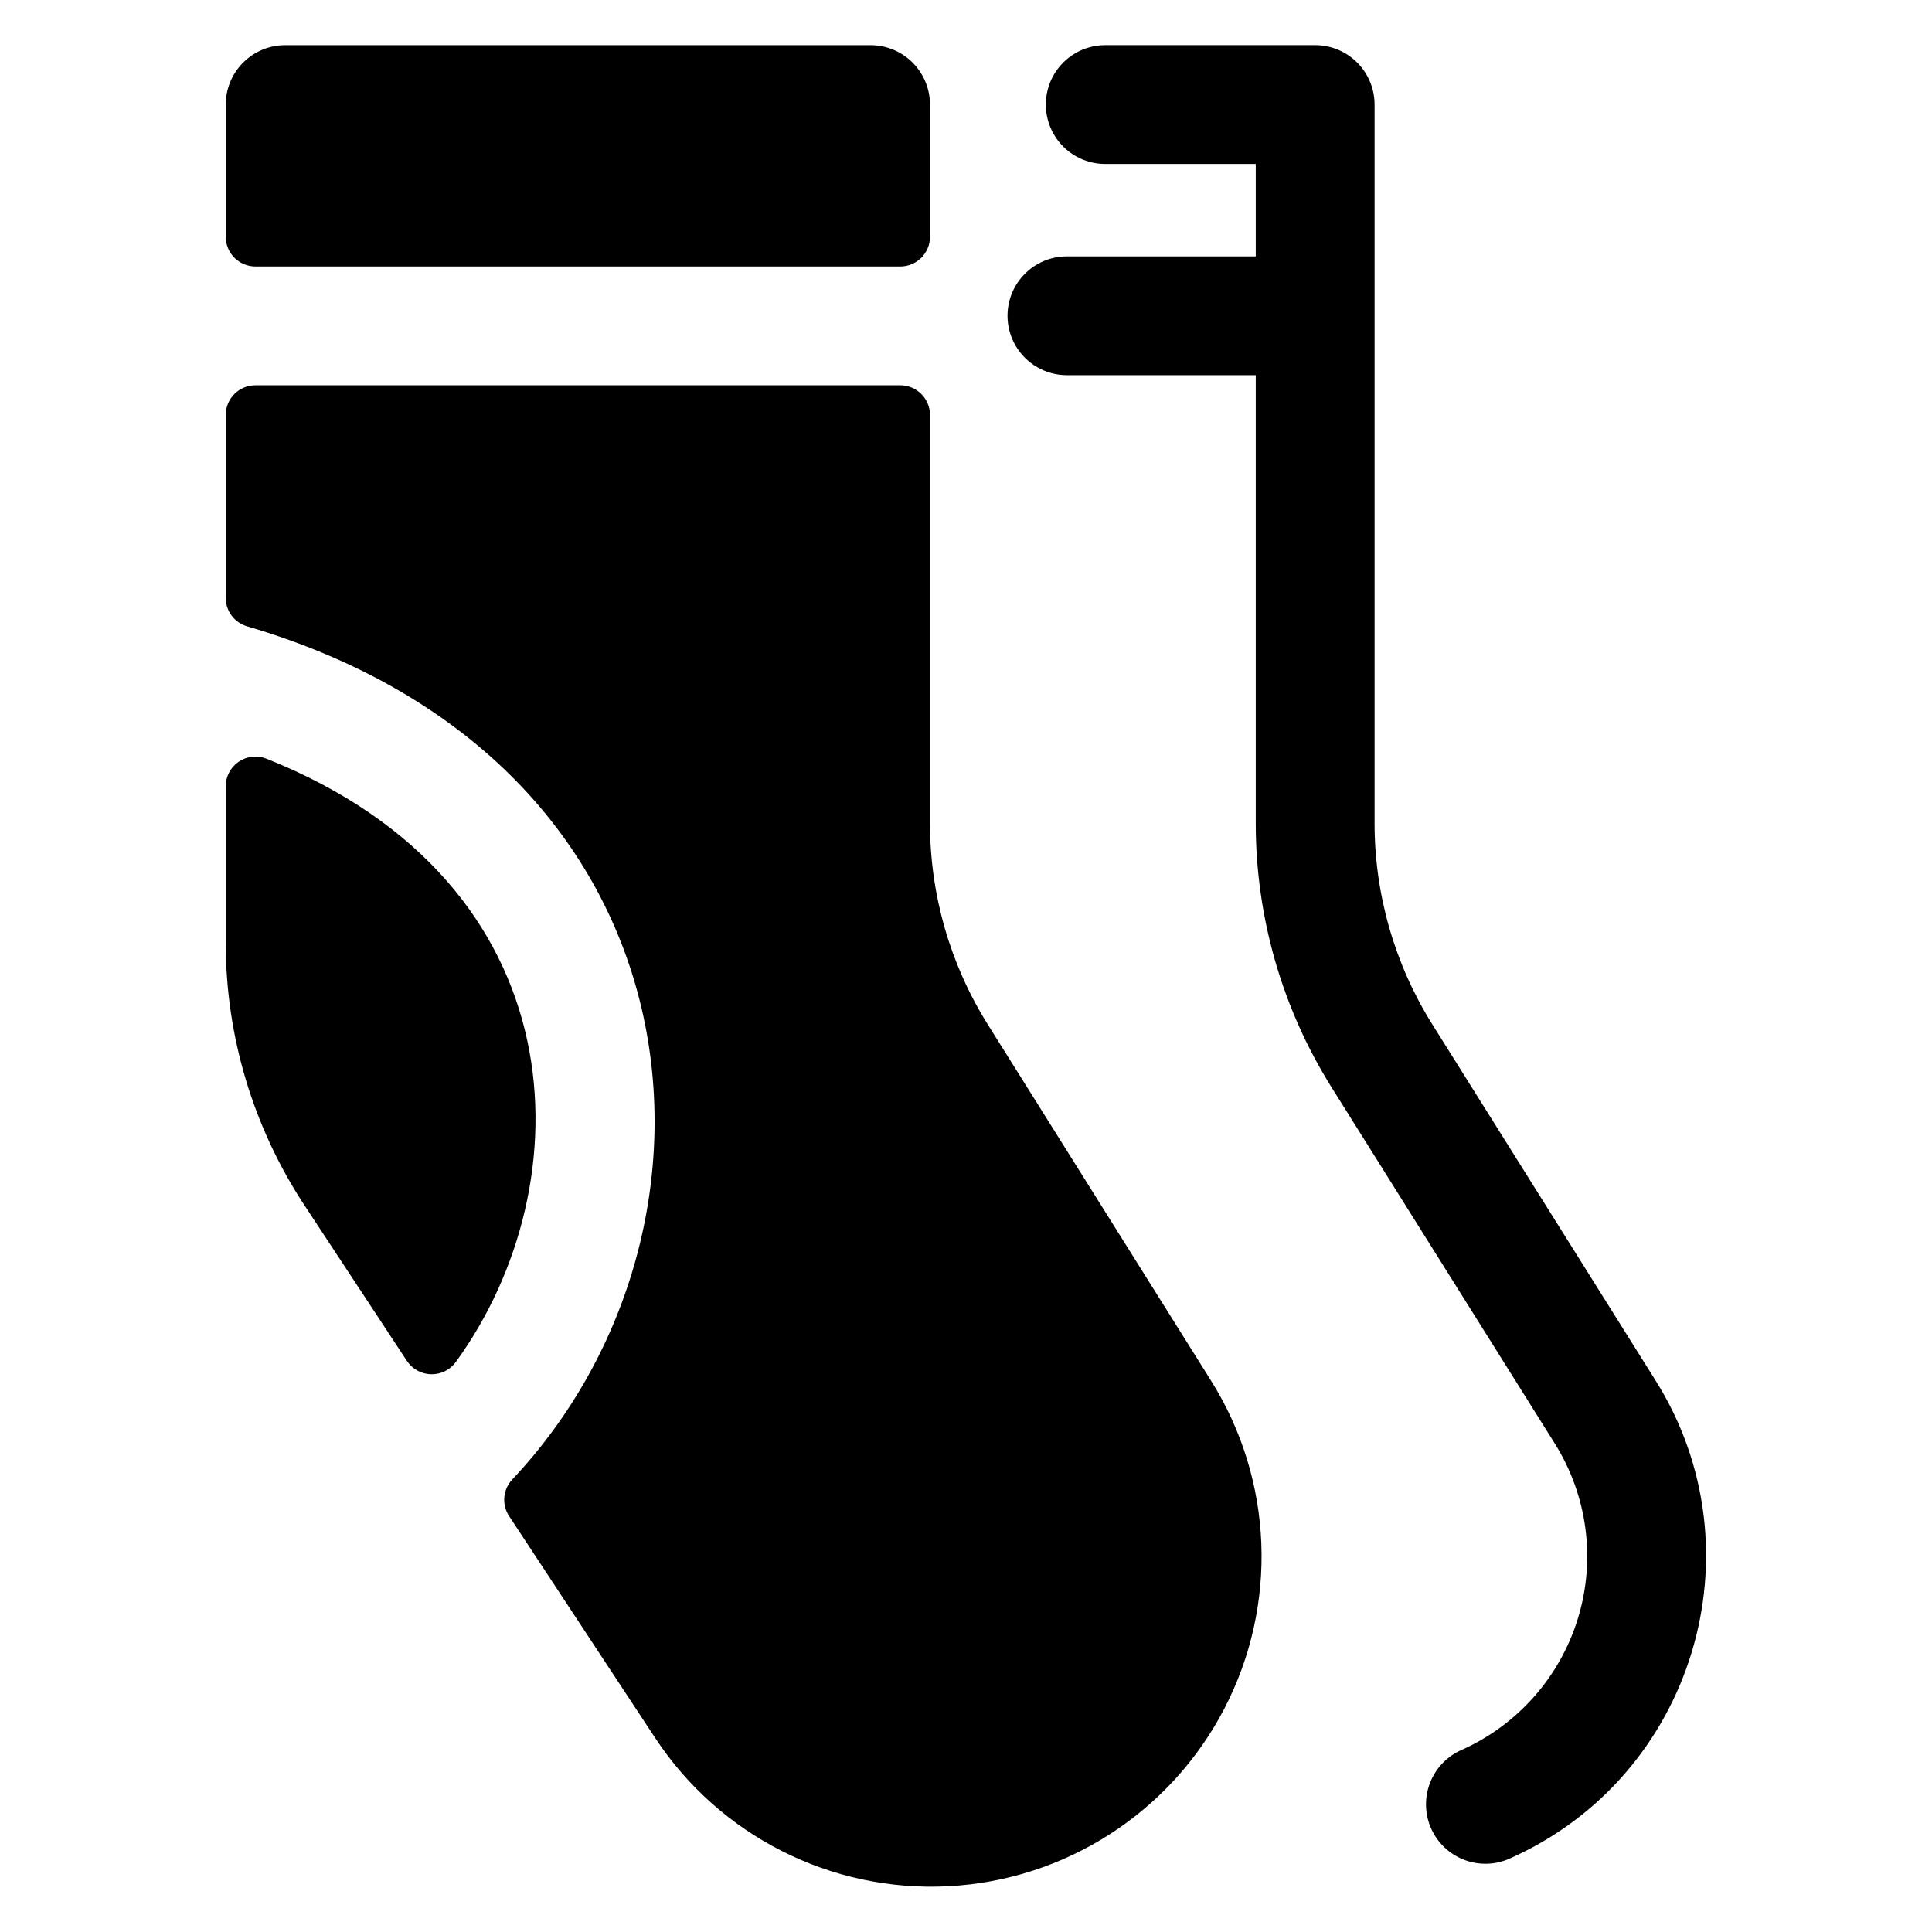
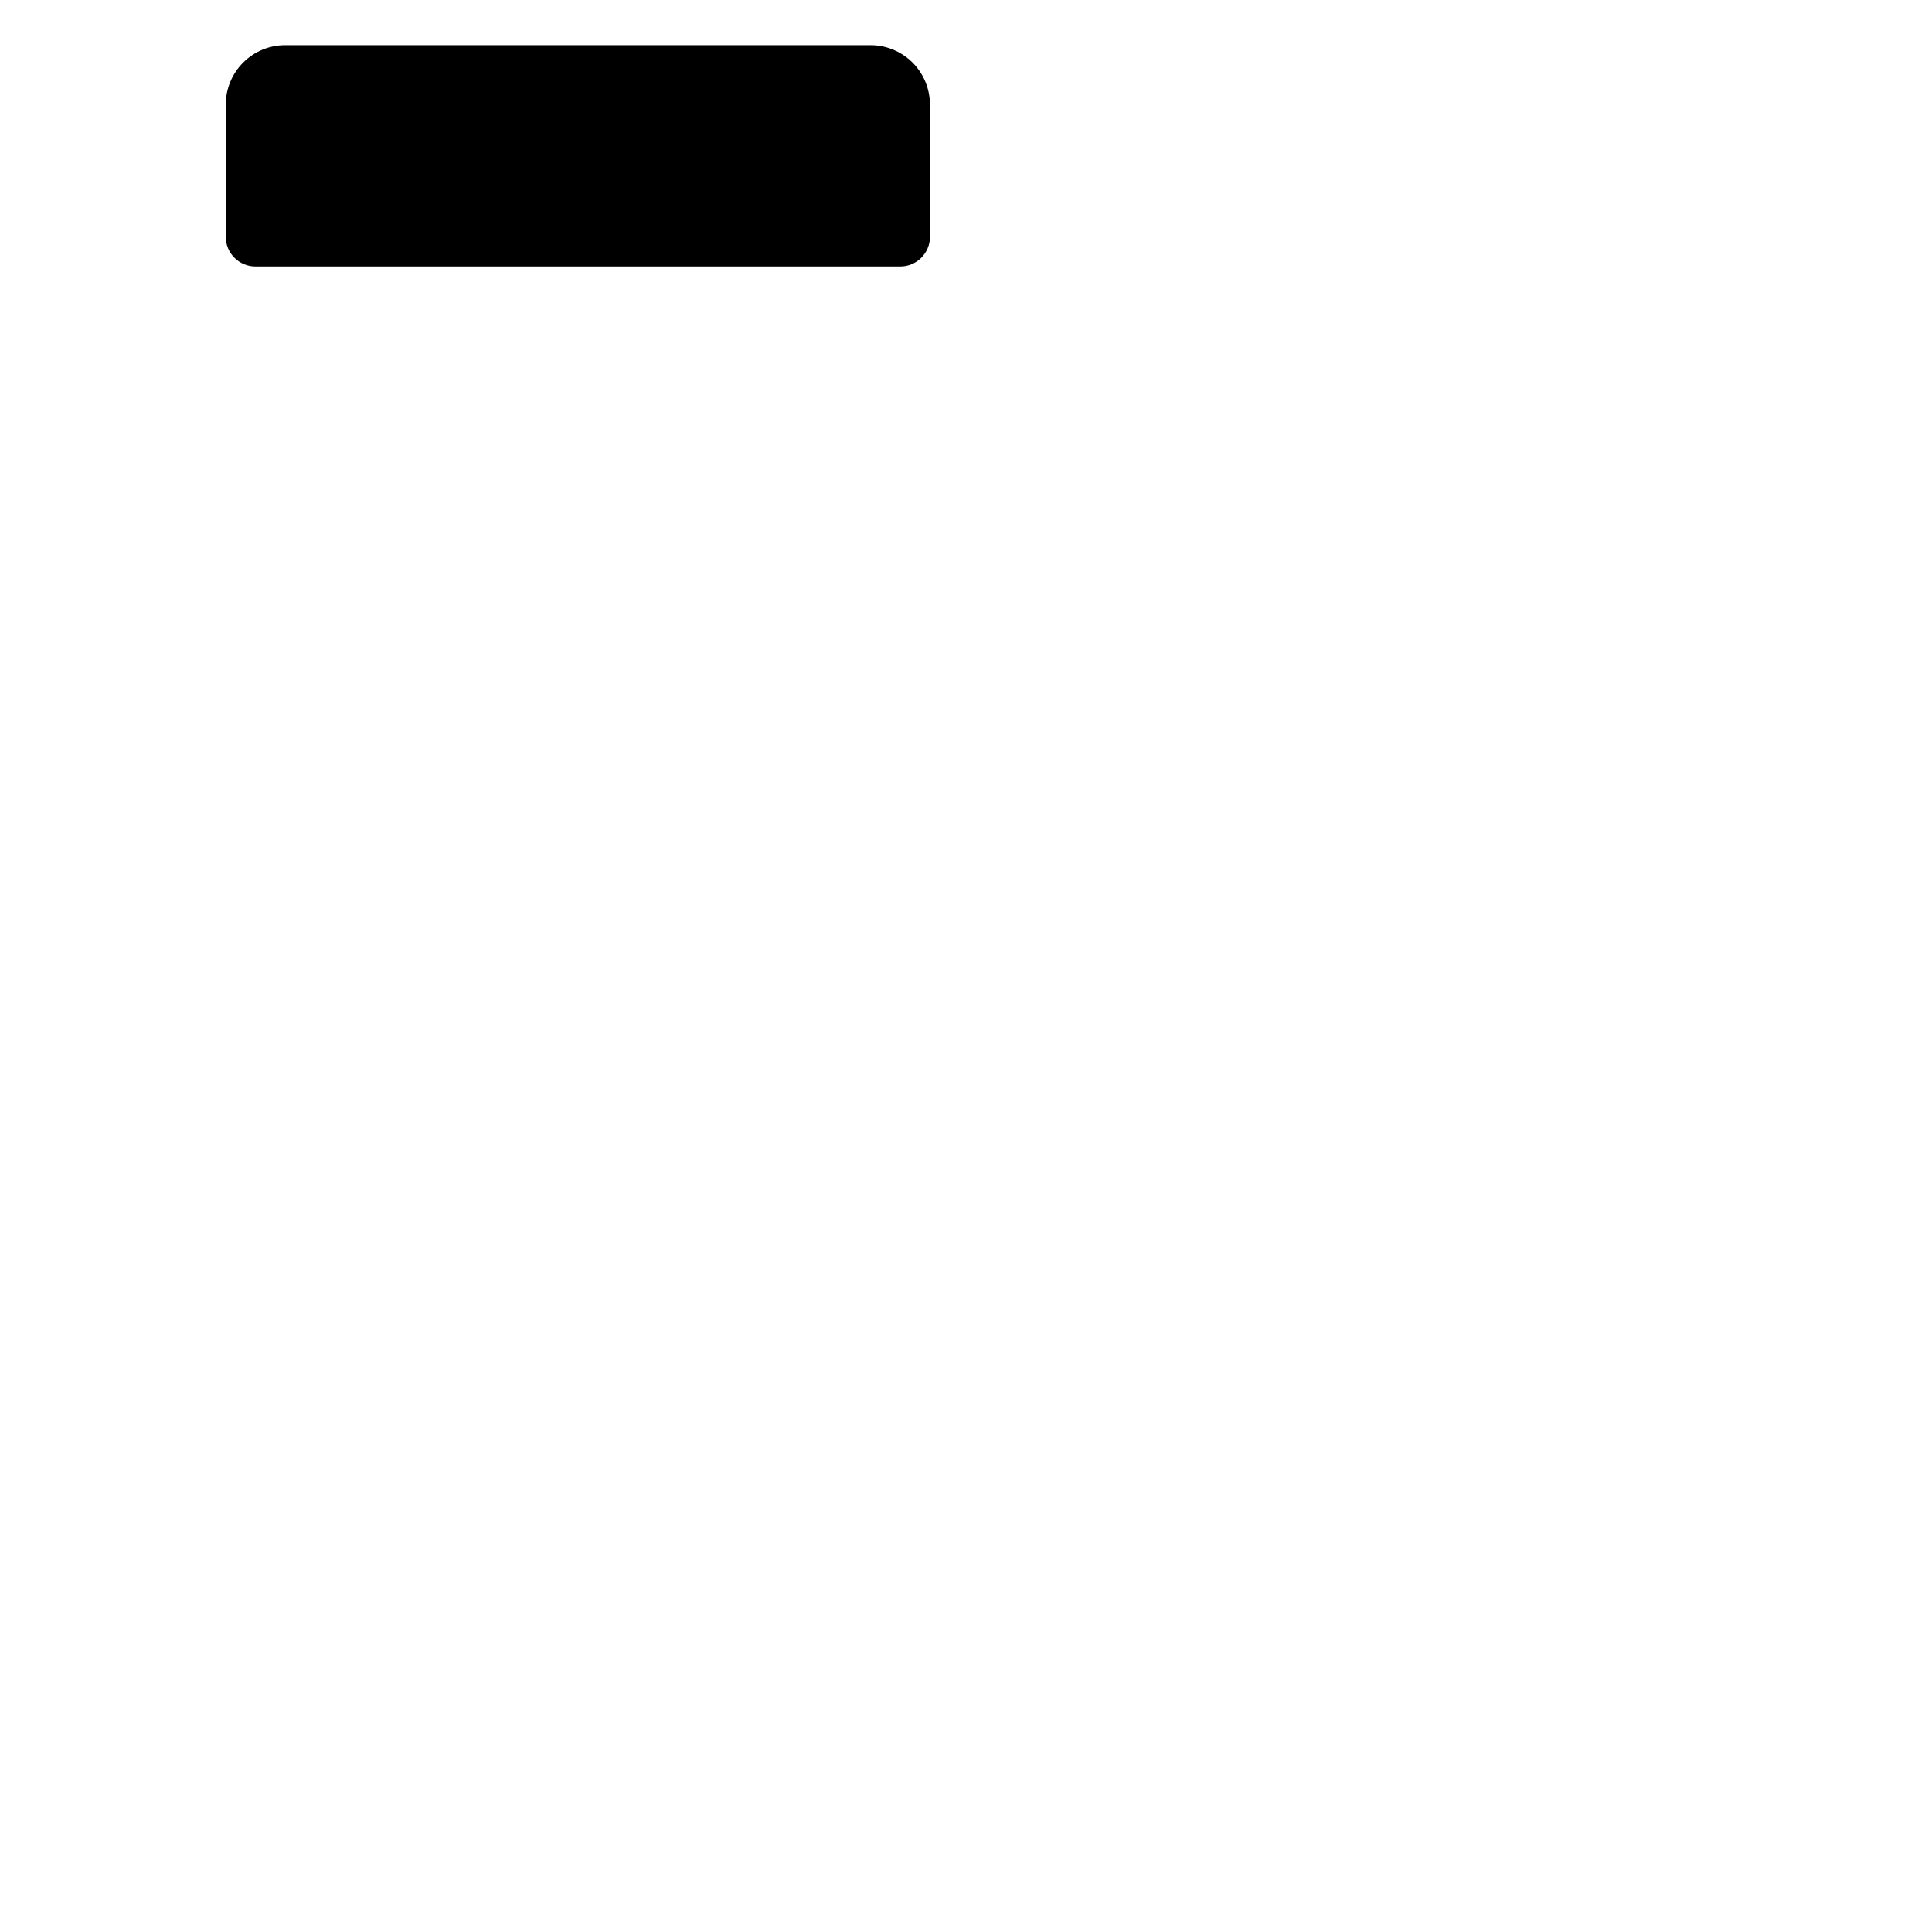
<svg xmlns="http://www.w3.org/2000/svg" fill="#000000" width="800px" height="800px" version="1.1" viewBox="144 144 512 512">
  <g>
    <path d="m390.45 206.75v-35.035c0-4.176-1.656-8.18-4.609-11.133s-6.957-4.613-11.133-4.613h-155.14c-4.176 0-8.18 1.66-11.133 4.613-2.949 2.953-4.609 6.957-4.609 11.133v35.031c0 2.086 0.828 4.09 2.305 5.566 1.477 1.473 3.481 2.305 5.566 2.305h170.89c4.344 0 7.867-3.523 7.871-7.867z" />
-     <path d="m464.98 509.96-59.172-94.406c-10.039-16.008-15.359-34.52-15.352-53.41v-108.17c0-2.086-0.828-4.09-2.305-5.566-1.477-1.477-3.481-2.305-5.566-2.305h-170.89c-4.348 0-7.871 3.523-7.871 7.871v48.457c-0.008 3.484 2.285 6.555 5.625 7.539 122.27 35.93 133.3 159.25 70.305 226.11-2.492 2.652-2.836 6.664-0.832 9.703l38.723 58.82h0.004c17.078 25.922 46.605 40.863 77.605 39.273 31.004-1.59 58.844-19.477 73.18-47.012 14.336-27.535 13.02-60.602-3.457-86.91z" />
-     <path d="m214.57 345.04c-2.426-0.953-5.164-0.645-7.312 0.824-2.152 1.465-3.438 3.902-3.438 6.504v41.43c0 24.734 7.25 48.93 20.848 69.59l27.172 41.273v-0.004c1.434 2.168 3.836 3.488 6.434 3.535 2.594 0.051 5.047-1.18 6.555-3.289 34.266-47.211 32.863-126.76-50.258-159.86z" />
-     <path d="m544.28 636.45c-3.82 1.777-8.195 1.945-12.145 0.469s-7.141-4.473-8.859-8.32c-1.719-3.848-1.824-8.223-0.293-12.152 1.531-3.926 4.574-7.074 8.449-8.738 14.809-6.644 26.027-19.371 30.758-34.898 4.731-15.531 2.519-32.348-6.07-46.125l-59.168-94.414c-13.188-21.012-20.176-45.32-20.164-70.129v-118.72h-50.047c-5.625 0-10.82-3.004-13.633-7.875-2.812-4.871-2.812-10.871 0-15.742s8.008-7.871 13.633-7.871h50.047v-24.484h-39.891c-5.625 0-10.82-3-13.633-7.871-2.812-4.871-2.812-10.871 0-15.746 2.812-4.871 8.008-7.871 13.633-7.871h55.637c4.176 0 8.18 1.66 11.133 4.613s4.609 6.957 4.609 11.133v190.43c-0.004 18.891 5.316 37.402 15.352 53.41l59.18 94.406c28.09 44.84 10.105 104.8-38.527 126.49z" />
  </g>
</svg>